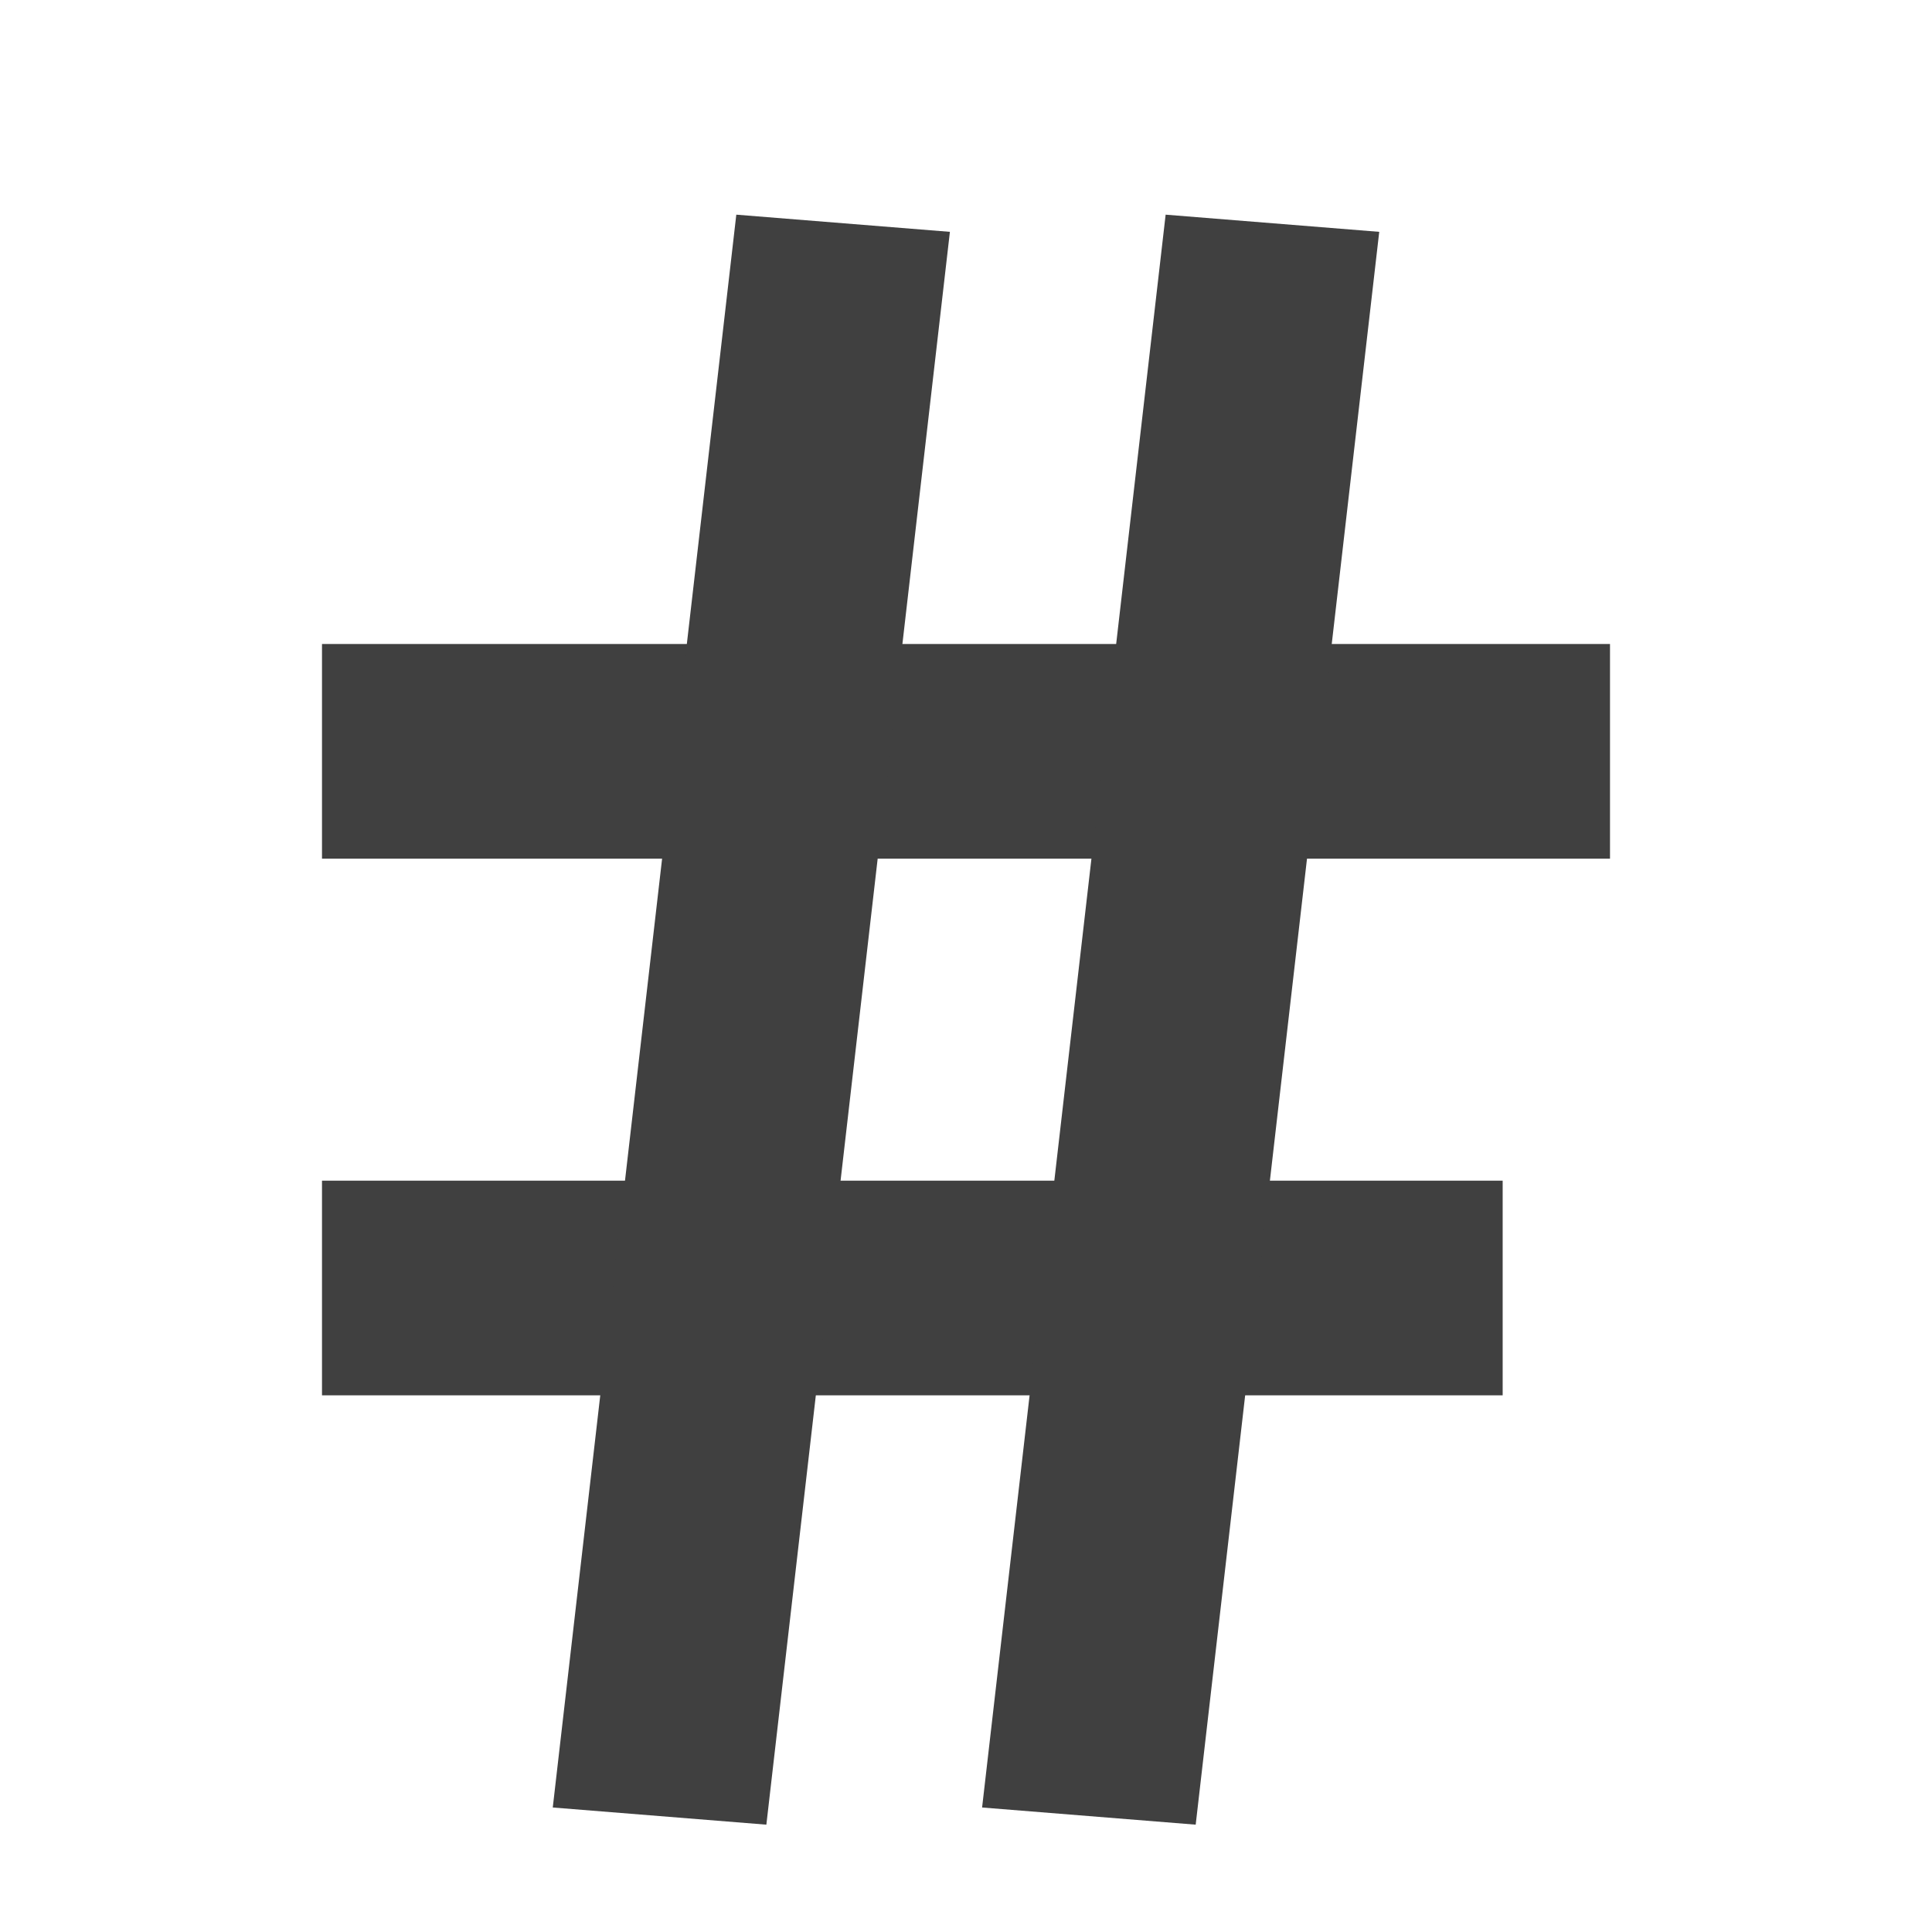
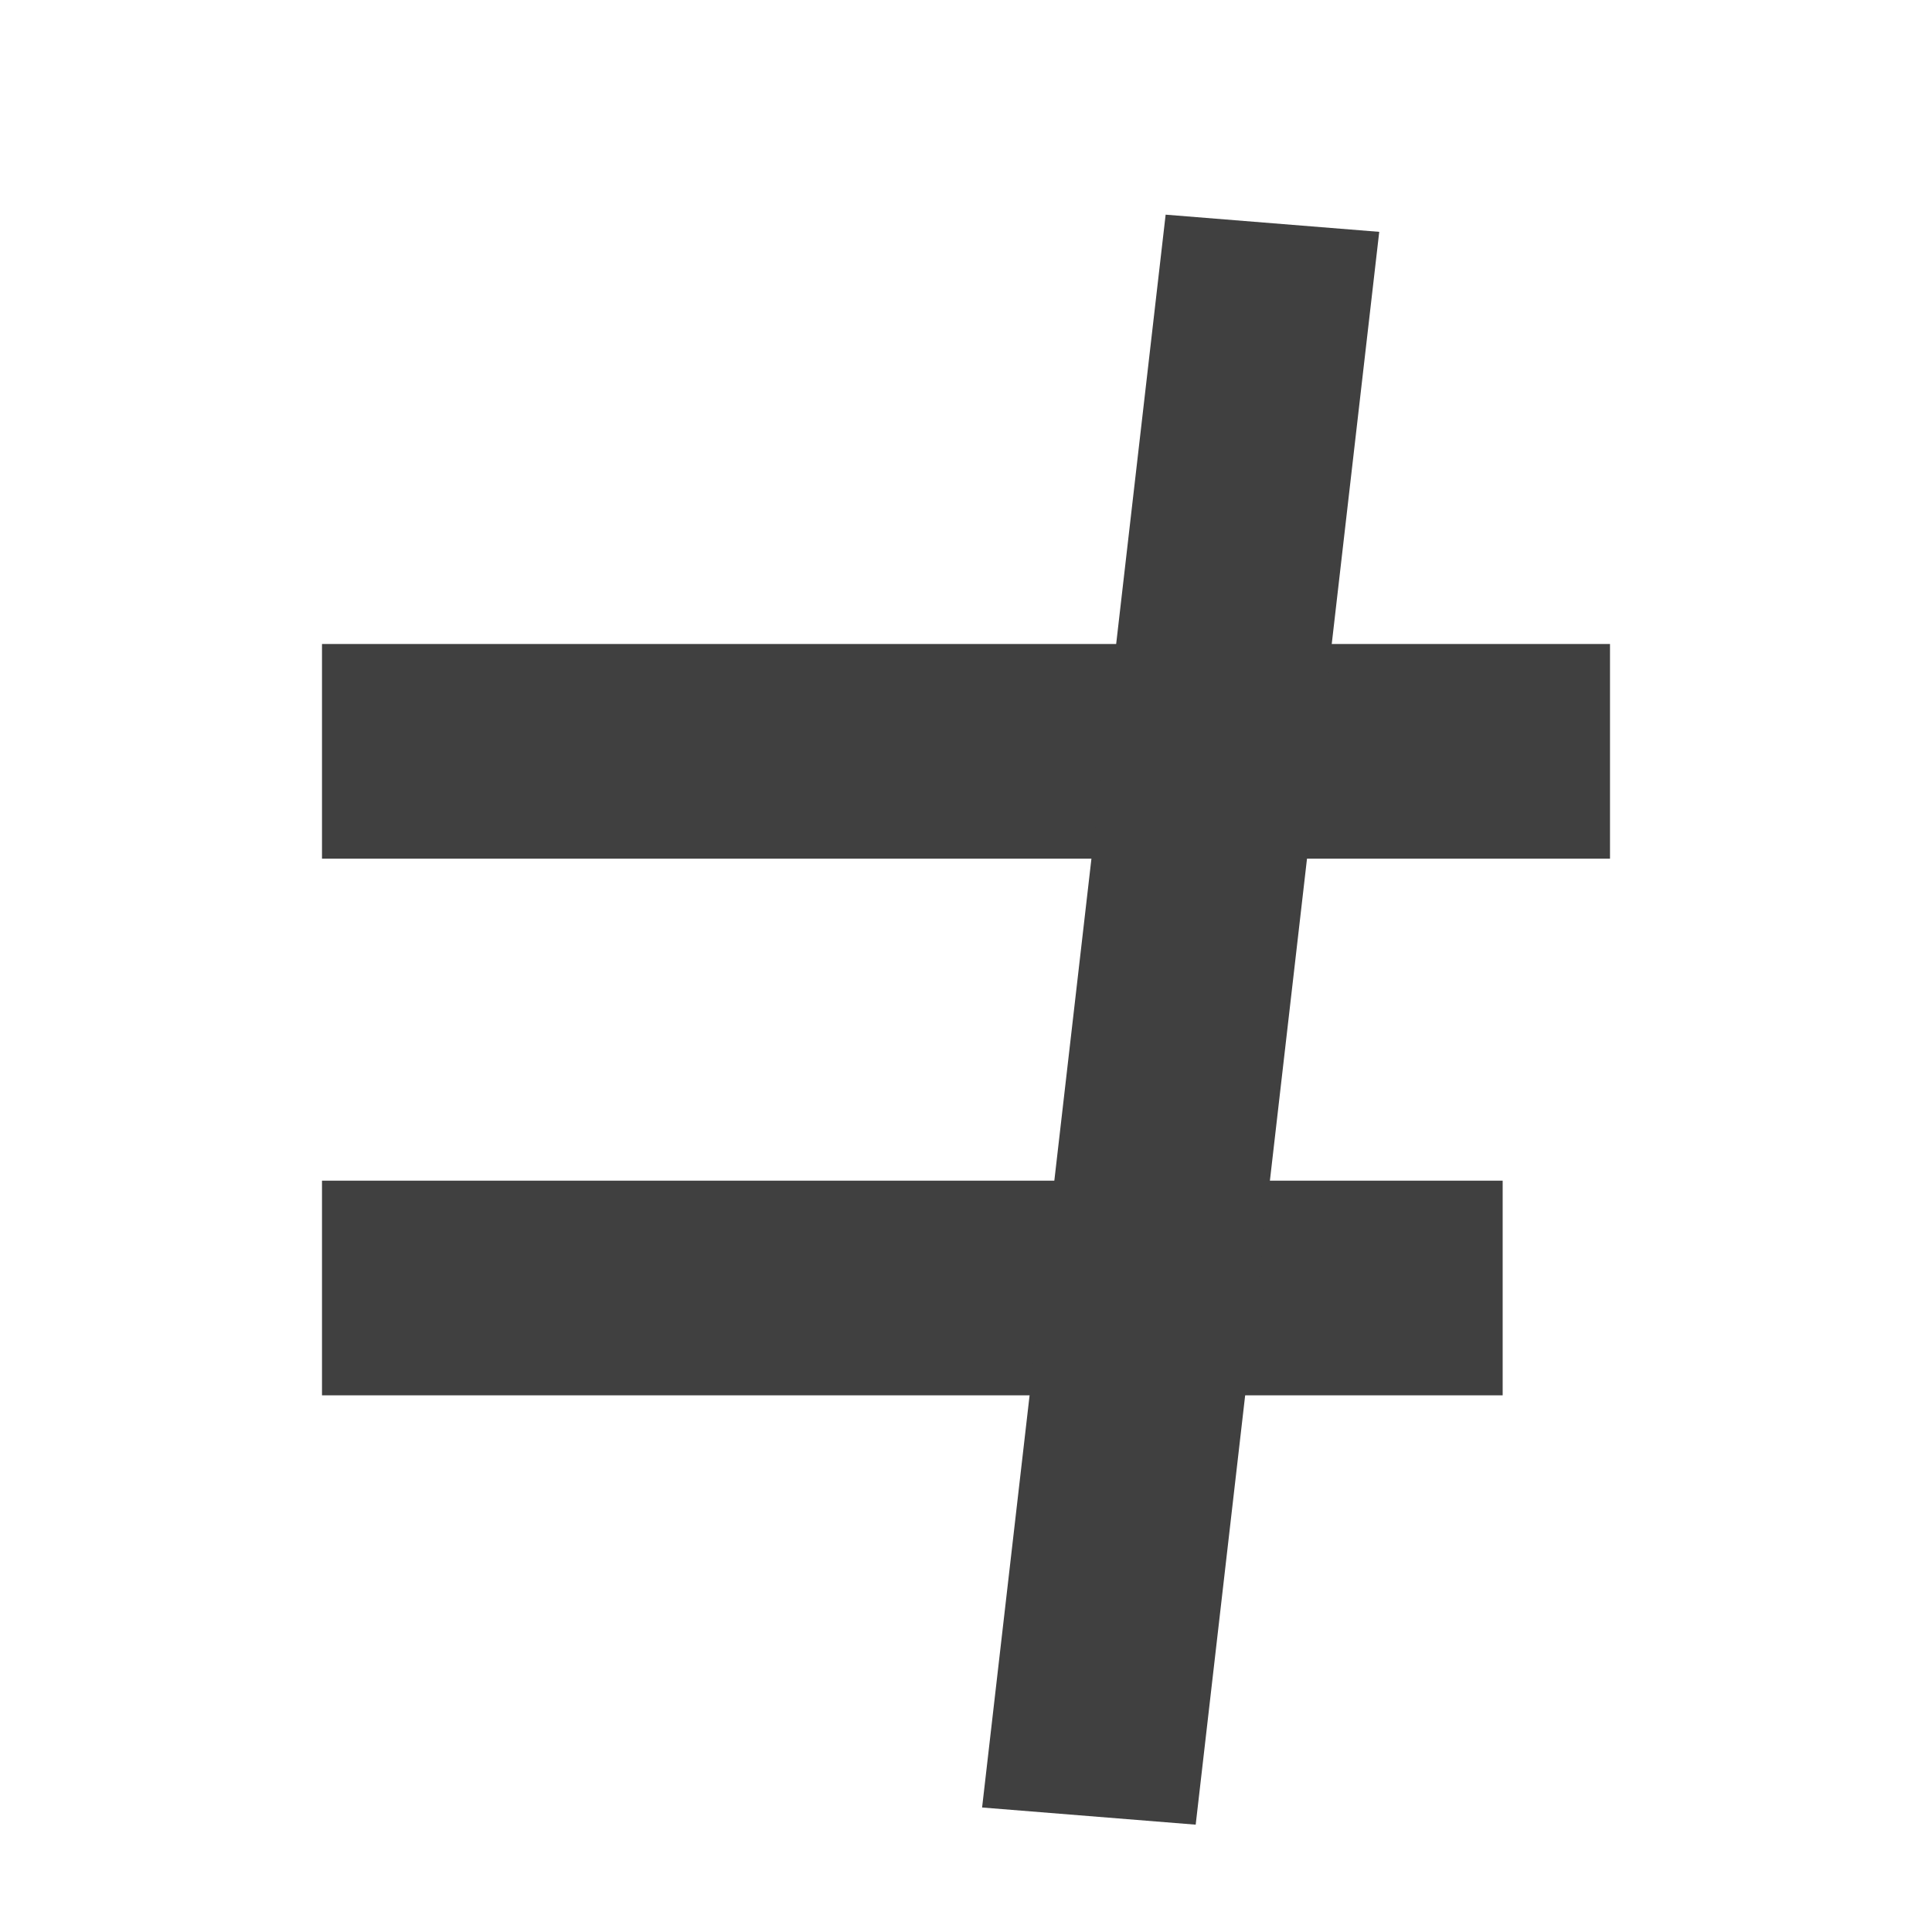
<svg xmlns="http://www.w3.org/2000/svg" id="Layer_1" viewBox="0 0 18 18">
  <defs>
    <style>.cls-1{fill:#404040;}</style>
  </defs>
  <rect class="cls-1" x="3" y="6" width="12" height="2" />
  <rect class="cls-1" x="3" y="11" width="11" height="2" />
-   <polygon class="cls-1" points="7.14 17 5.15 16.84 6.86 2 8.85 2.16 7.14 17" />
  <polygon class="cls-1" points="11.14 17 9.15 16.84 10.86 2 12.85 2.16 11.14 17" />
</svg>